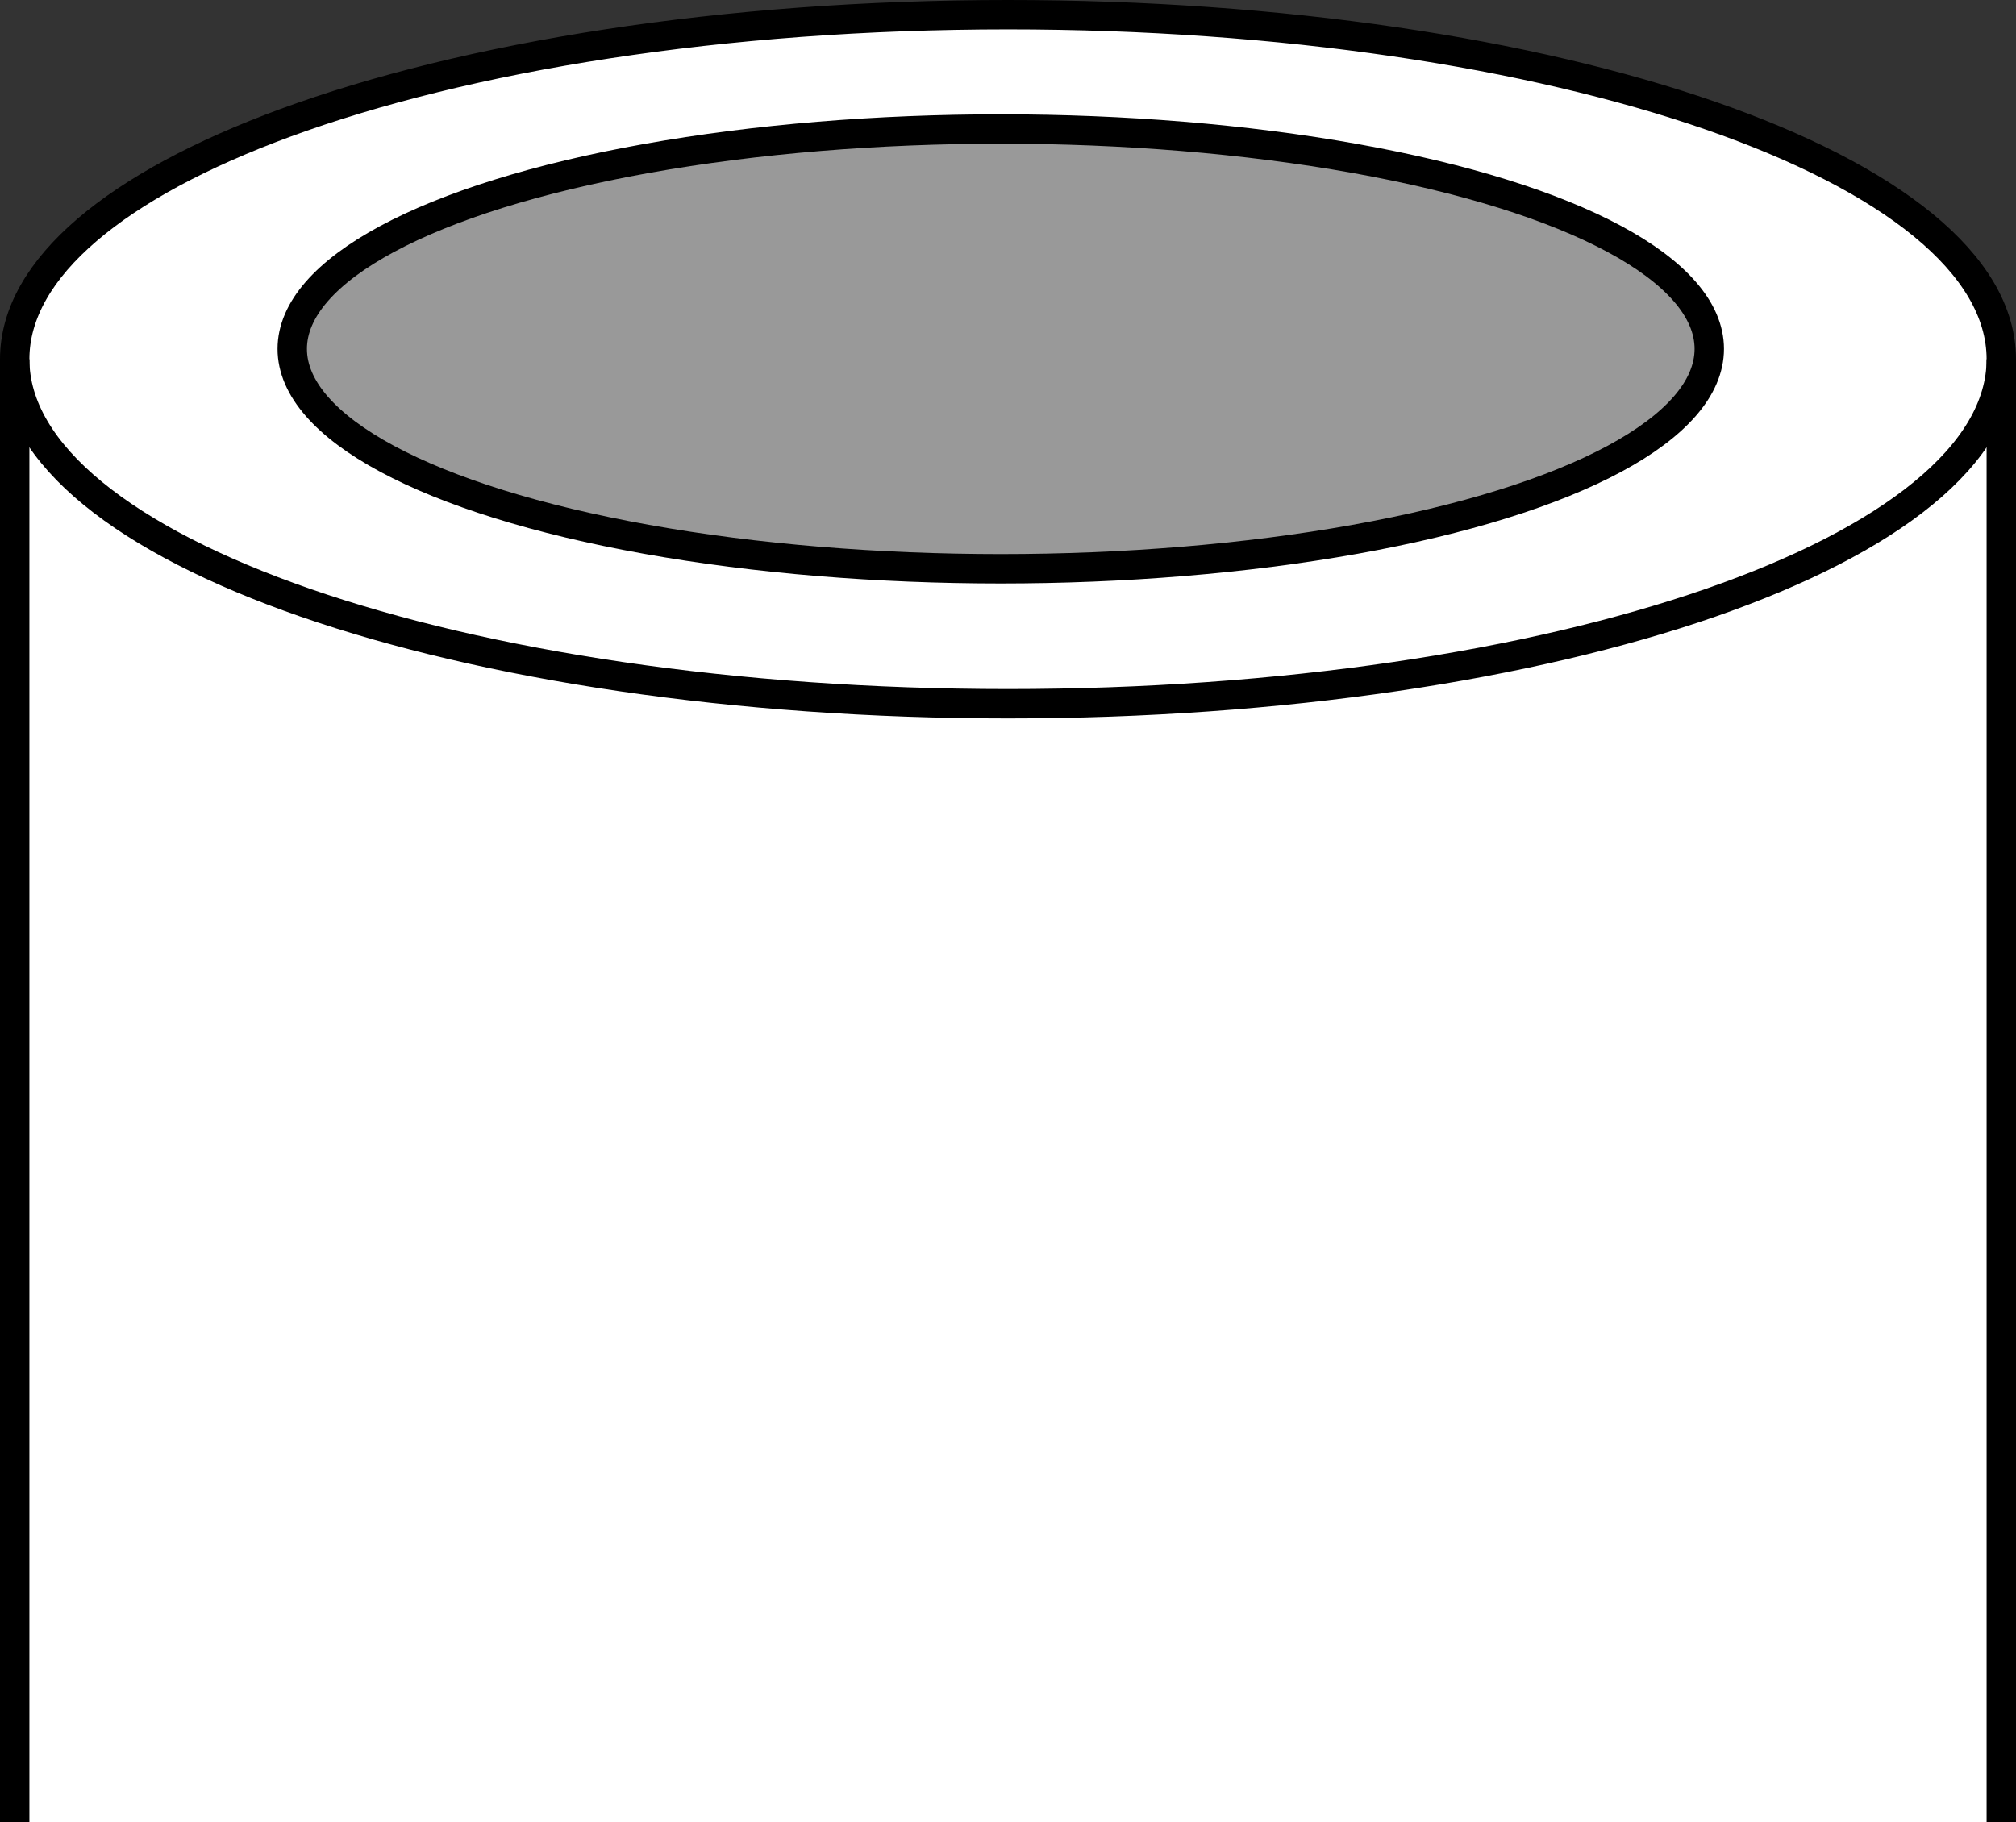
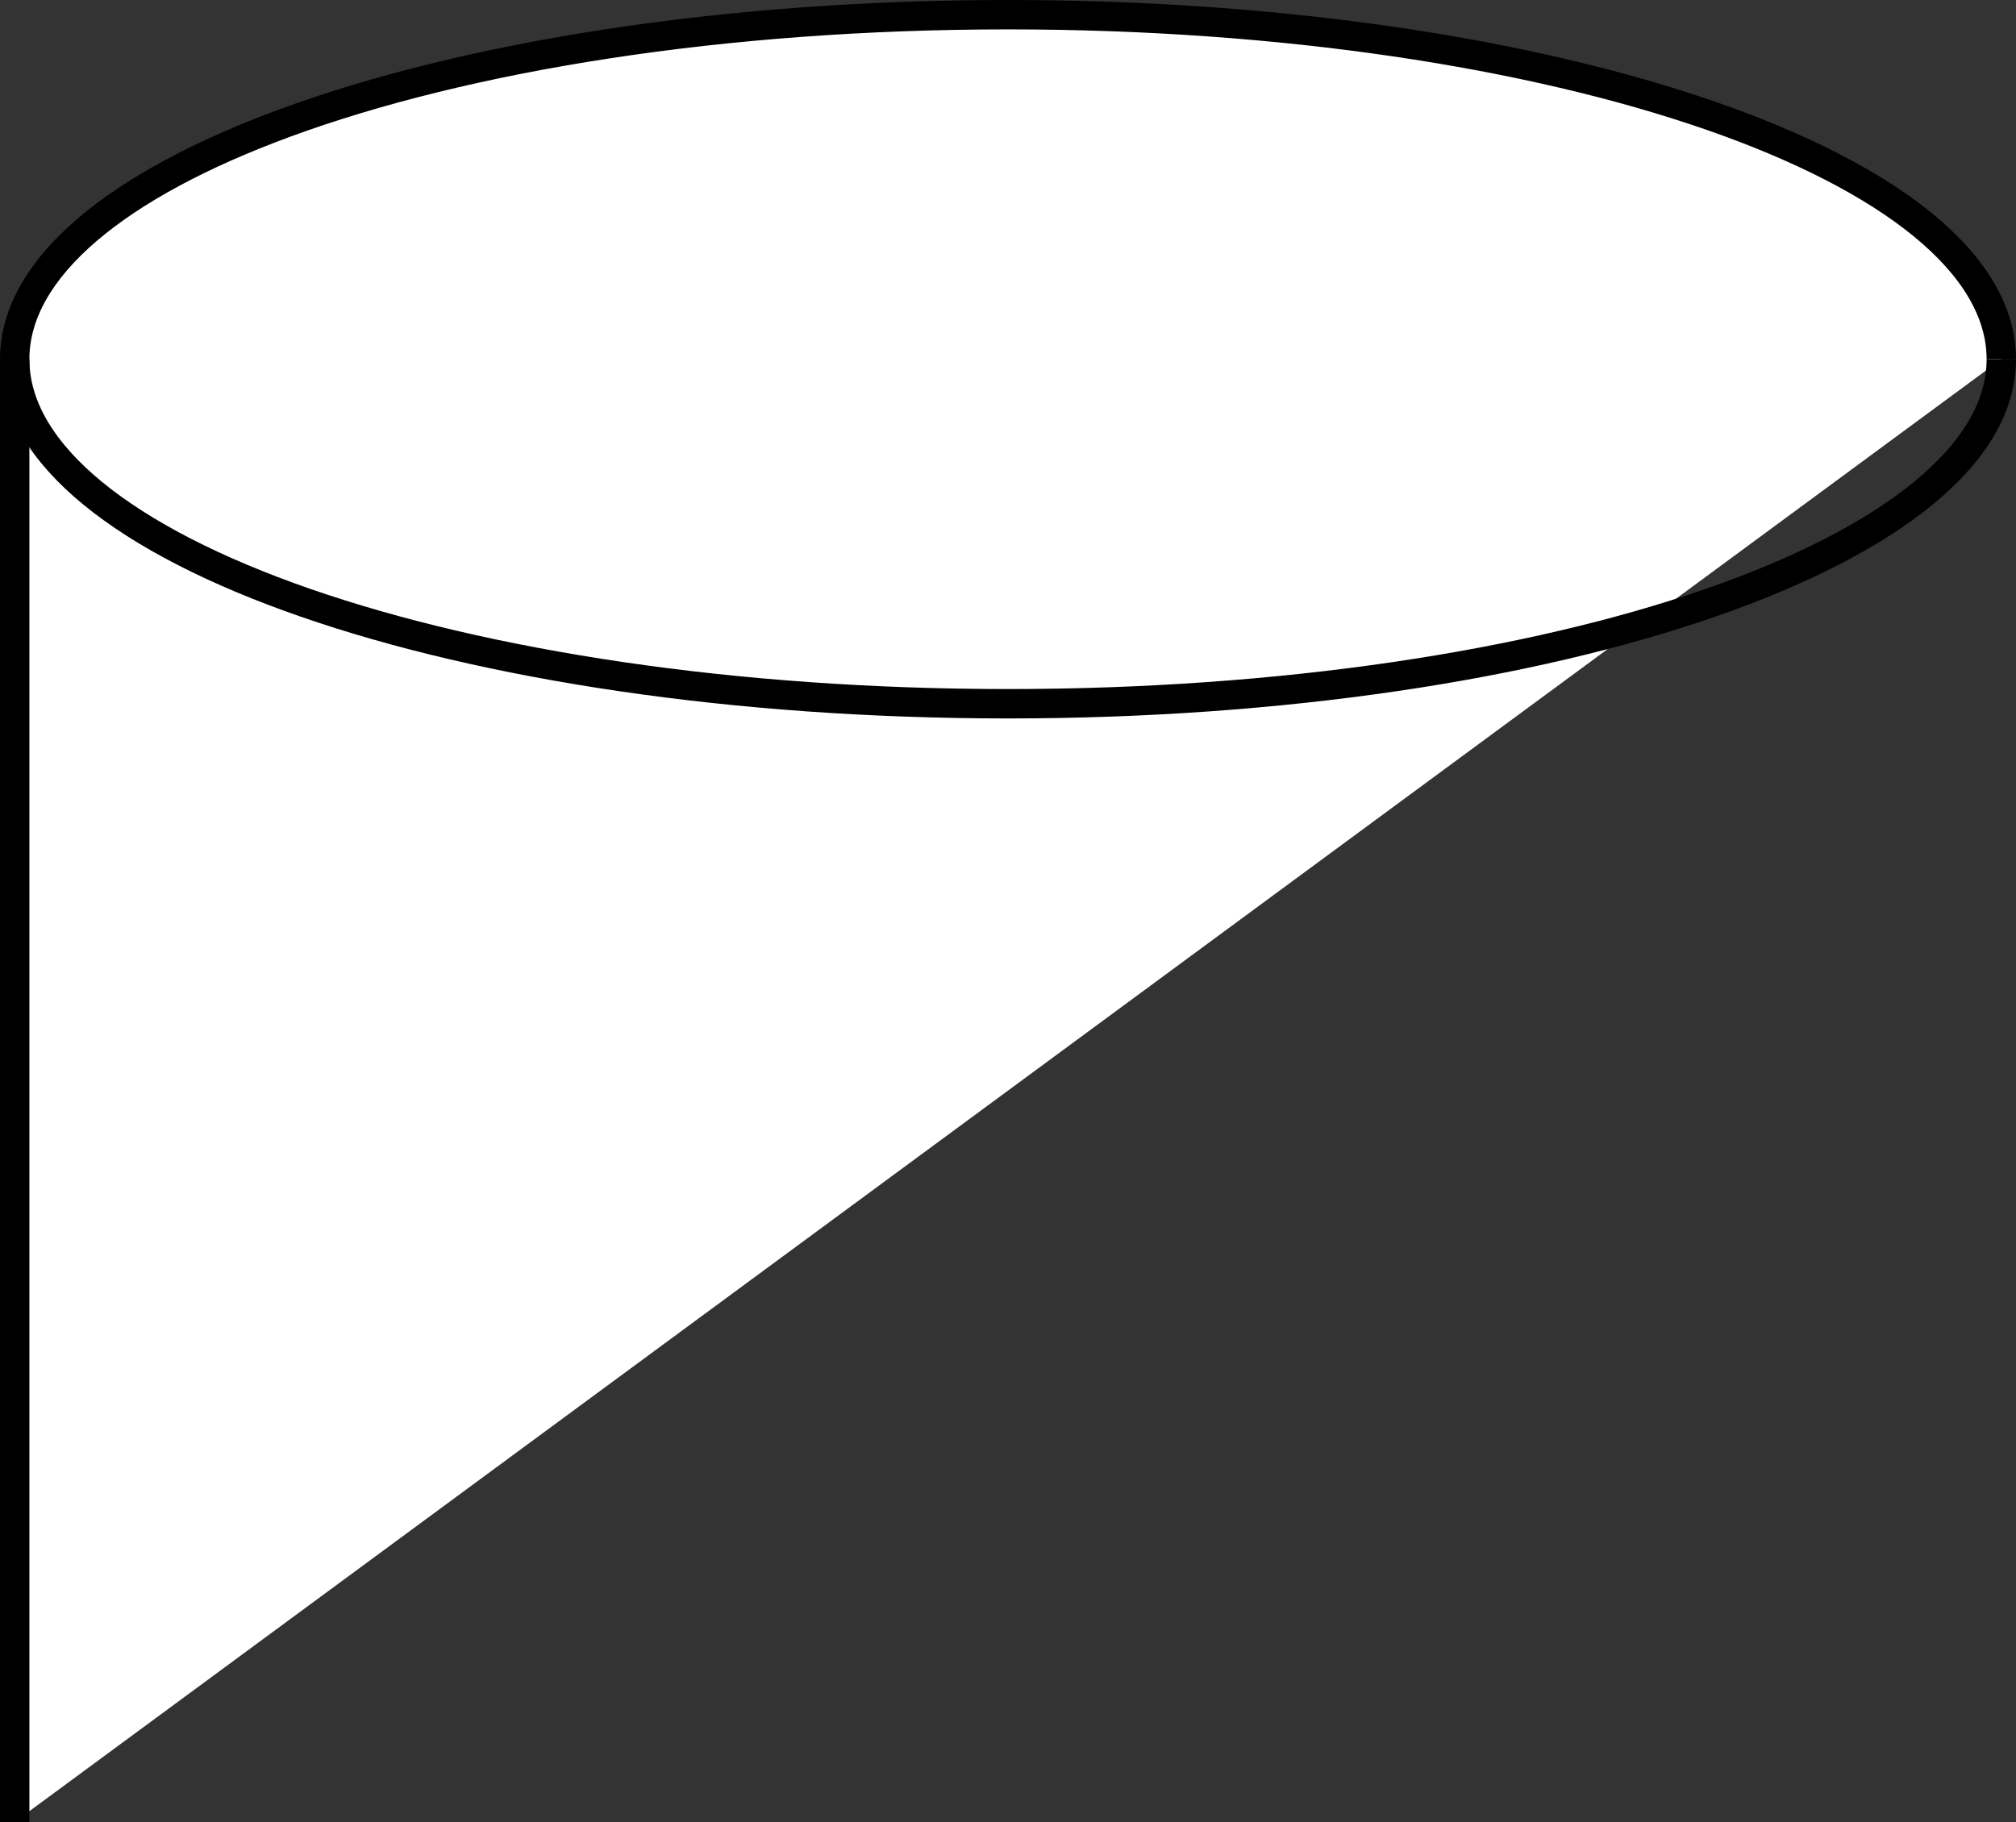
<svg xmlns="http://www.w3.org/2000/svg" version="1.1" id="Layer_1" x="0px" y="0px" width="54.868px" height="49.6px" viewBox="0 0 54.868 49.6" enable-background="new 0 0 54.868 49.6" xml:space="preserve">
  <rect x="0" y="0" width="54.868" height="49.6" fill="#333333" stroke="none" />
  <g>
-     <path fill="#FFFFFF" stroke="#000000" stroke-width="0.8" stroke-miterlimit="10" d="M0.4,49.6V9.779   c0-2.49,2.796-4.753,7.358-6.432C12.688,1.533,19.68,0.4,27.434,0.4c14.931,0,27.034,4.199,27.034,9.379V49.6" />
+     <path fill="#FFFFFF" stroke="#000000" stroke-width="0.8" stroke-miterlimit="10" d="M0.4,49.6V9.779   c0-2.49,2.796-4.753,7.358-6.432C12.688,1.533,19.68,0.4,27.434,0.4c14.931,0,27.034,4.199,27.034,9.379" />
    <path fill="none" stroke="#000000" stroke-width="0.8" stroke-miterlimit="10" d="M0.4,9.779c0,5.18,12.104,9.379,27.034,9.379   s27.034-4.199,27.034-9.379" />
  </g>
-   <ellipse fill="#999999" stroke="#000000" stroke-width="0.8" stroke-miterlimit="10" cx="27.237" cy="9.498" rx="19.283" ry="5.986" />
</svg>